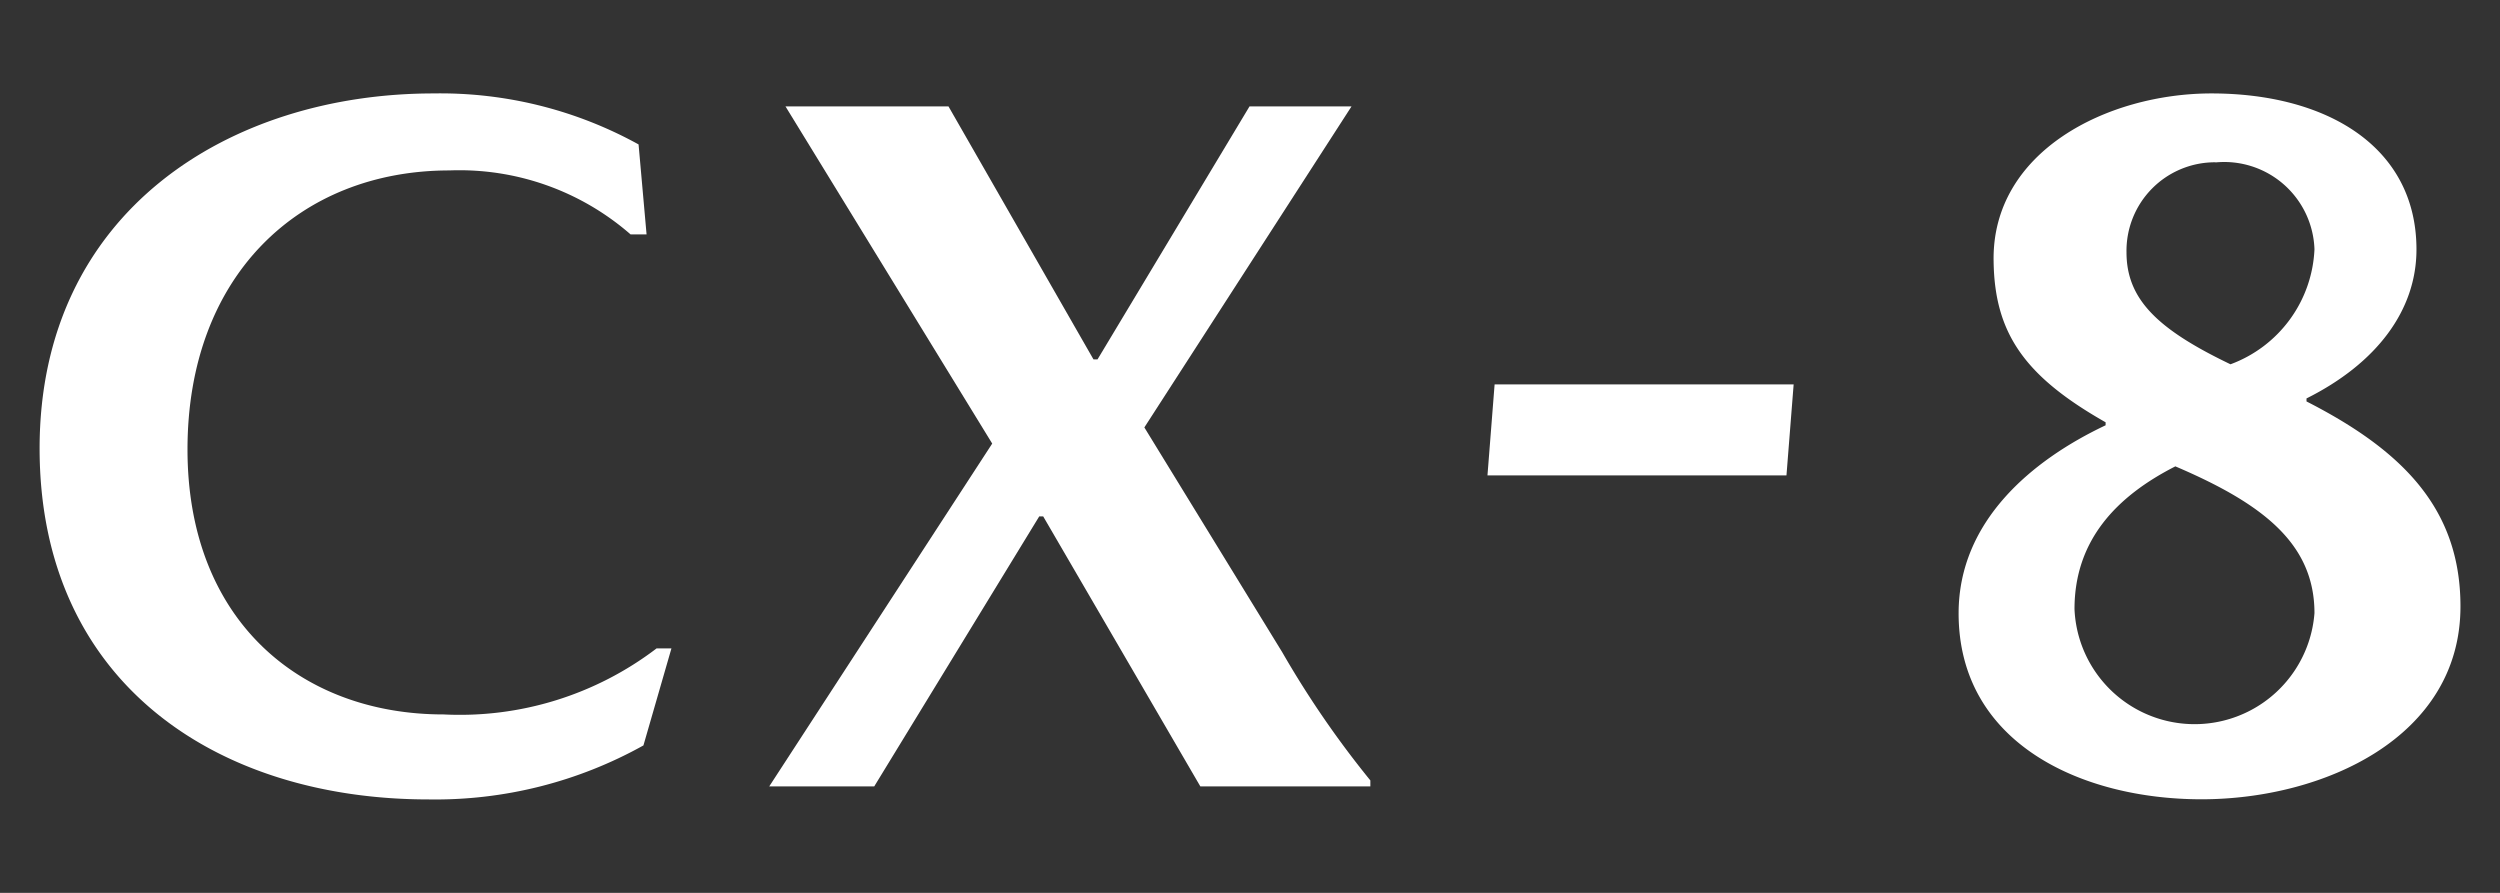
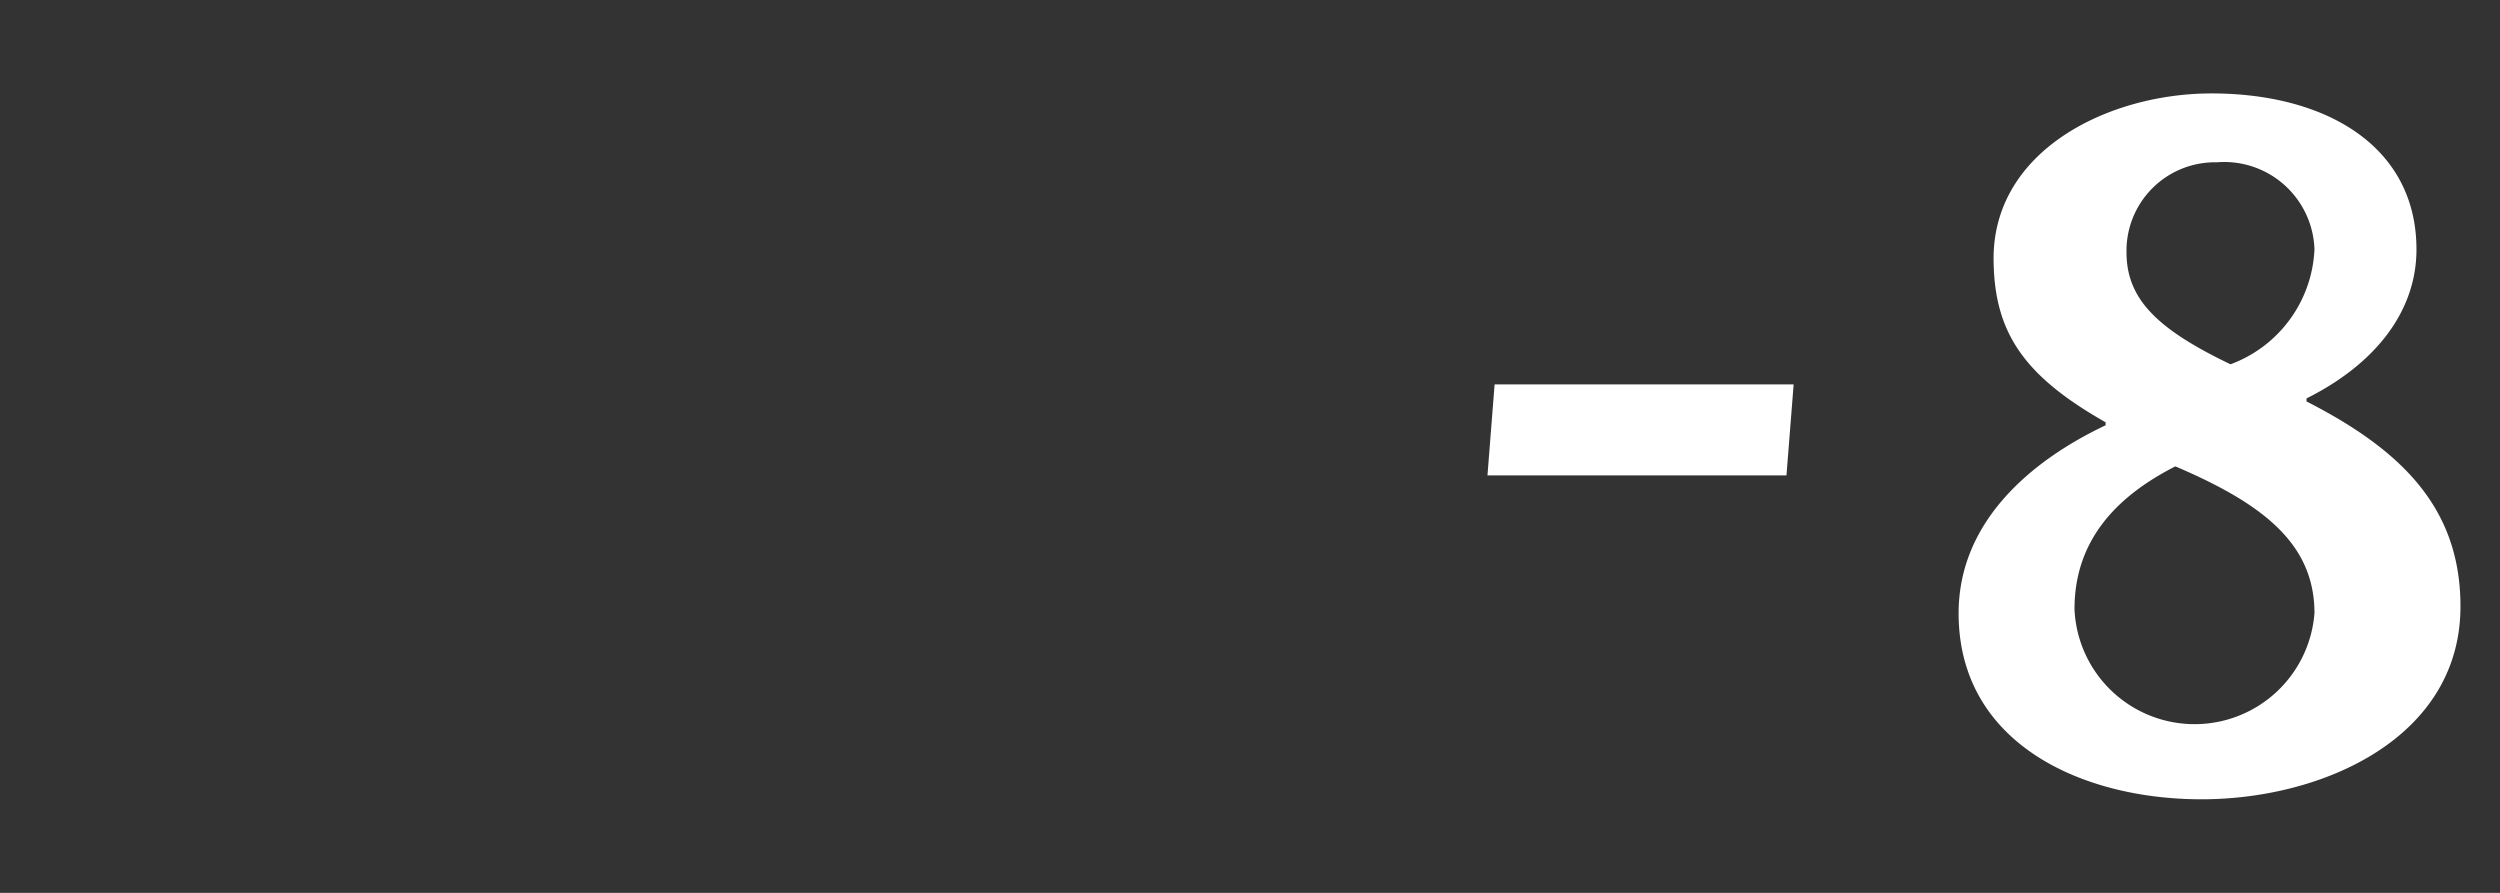
<svg xmlns="http://www.w3.org/2000/svg" width="70" height="25" viewBox="0 0 70 25">
  <rect x="0" y="0" width="70" height="25" fill="#333333" stroke="none" />
  <title>ucar-slide-text_cx8</title>
  <g id="bfe80119-600b-4659-b561-1409ab1c1c28" data-name="レイヤー 2">
    <g id="afb9fcd8-d1de-4b50-b5eb-3d5685e6d30e" data-name="レイヤー 1">
-       <path d="M12.587,4.772c-4.2,0-7.337,2.94-7.337,7.812,0,4.788,3.164,7.42,7.168,7.42a9.086,9.086,0,0,0,5.965-1.848H18.8l-.784,2.716A11.966,11.966,0,0,1,12,22.384c-5.936,0-10.891-3.276-10.891-9.828,0-6.636,5.32-9.94,11.031-9.94a11.484,11.484,0,0,1,5.74,1.428l.224,2.52h-.447A7.287,7.287,0,0,0,12.587,4.772Z" style="fill:#fff" />
-       <path d="M21.994,2.98h4.564l4.06,7.084h.112L34.986,2.98h2.856l-5.8,8.988,3.864,6.3a27.122,27.122,0,0,0,2.464,3.584v.168h-4.76l-4.4-7.56h-.112l-4.62,7.56h-2.94l6.244-9.6Z" style="fill:#fff" />
      <path d="M50.021,13.312H41.649l.2-2.548h8.373Z" style="fill:#fff" />
      <path d="M64.582,11.156v.084c2.687,1.372,4.311,3,4.311,5.74,0,3.668-3.836,5.4-7.252,5.4-3.359,0-6.8-1.568-6.8-5.208,0-2.576,2.044-4.284,4.116-5.264v-.084c-2.269-1.288-3.109-2.492-3.136-4.508-.057-3.08,3.192-4.7,6.1-4.7,3.219,0,5.74,1.484,5.74,4.368C67.662,8.692,66.542,10.176,64.582,11.156Zm-3.668,1.9c-1.653.84-2.828,2.072-2.828,4a3.366,3.366,0,0,0,6.719.112C64.805,15.216,63.349,14.1,60.914,13.06Zm1.12-8.512a2.478,2.478,0,0,0-2.492,2.52c0,1.316.868,2.156,2.912,3.136a3.6,3.6,0,0,0,2.351-3.22A2.528,2.528,0,0,0,62.034,4.548Z" style="fill:#fff" />
-       <rect width="70" height="25" style="fill:none" />
    </g>
  </g>
</svg>